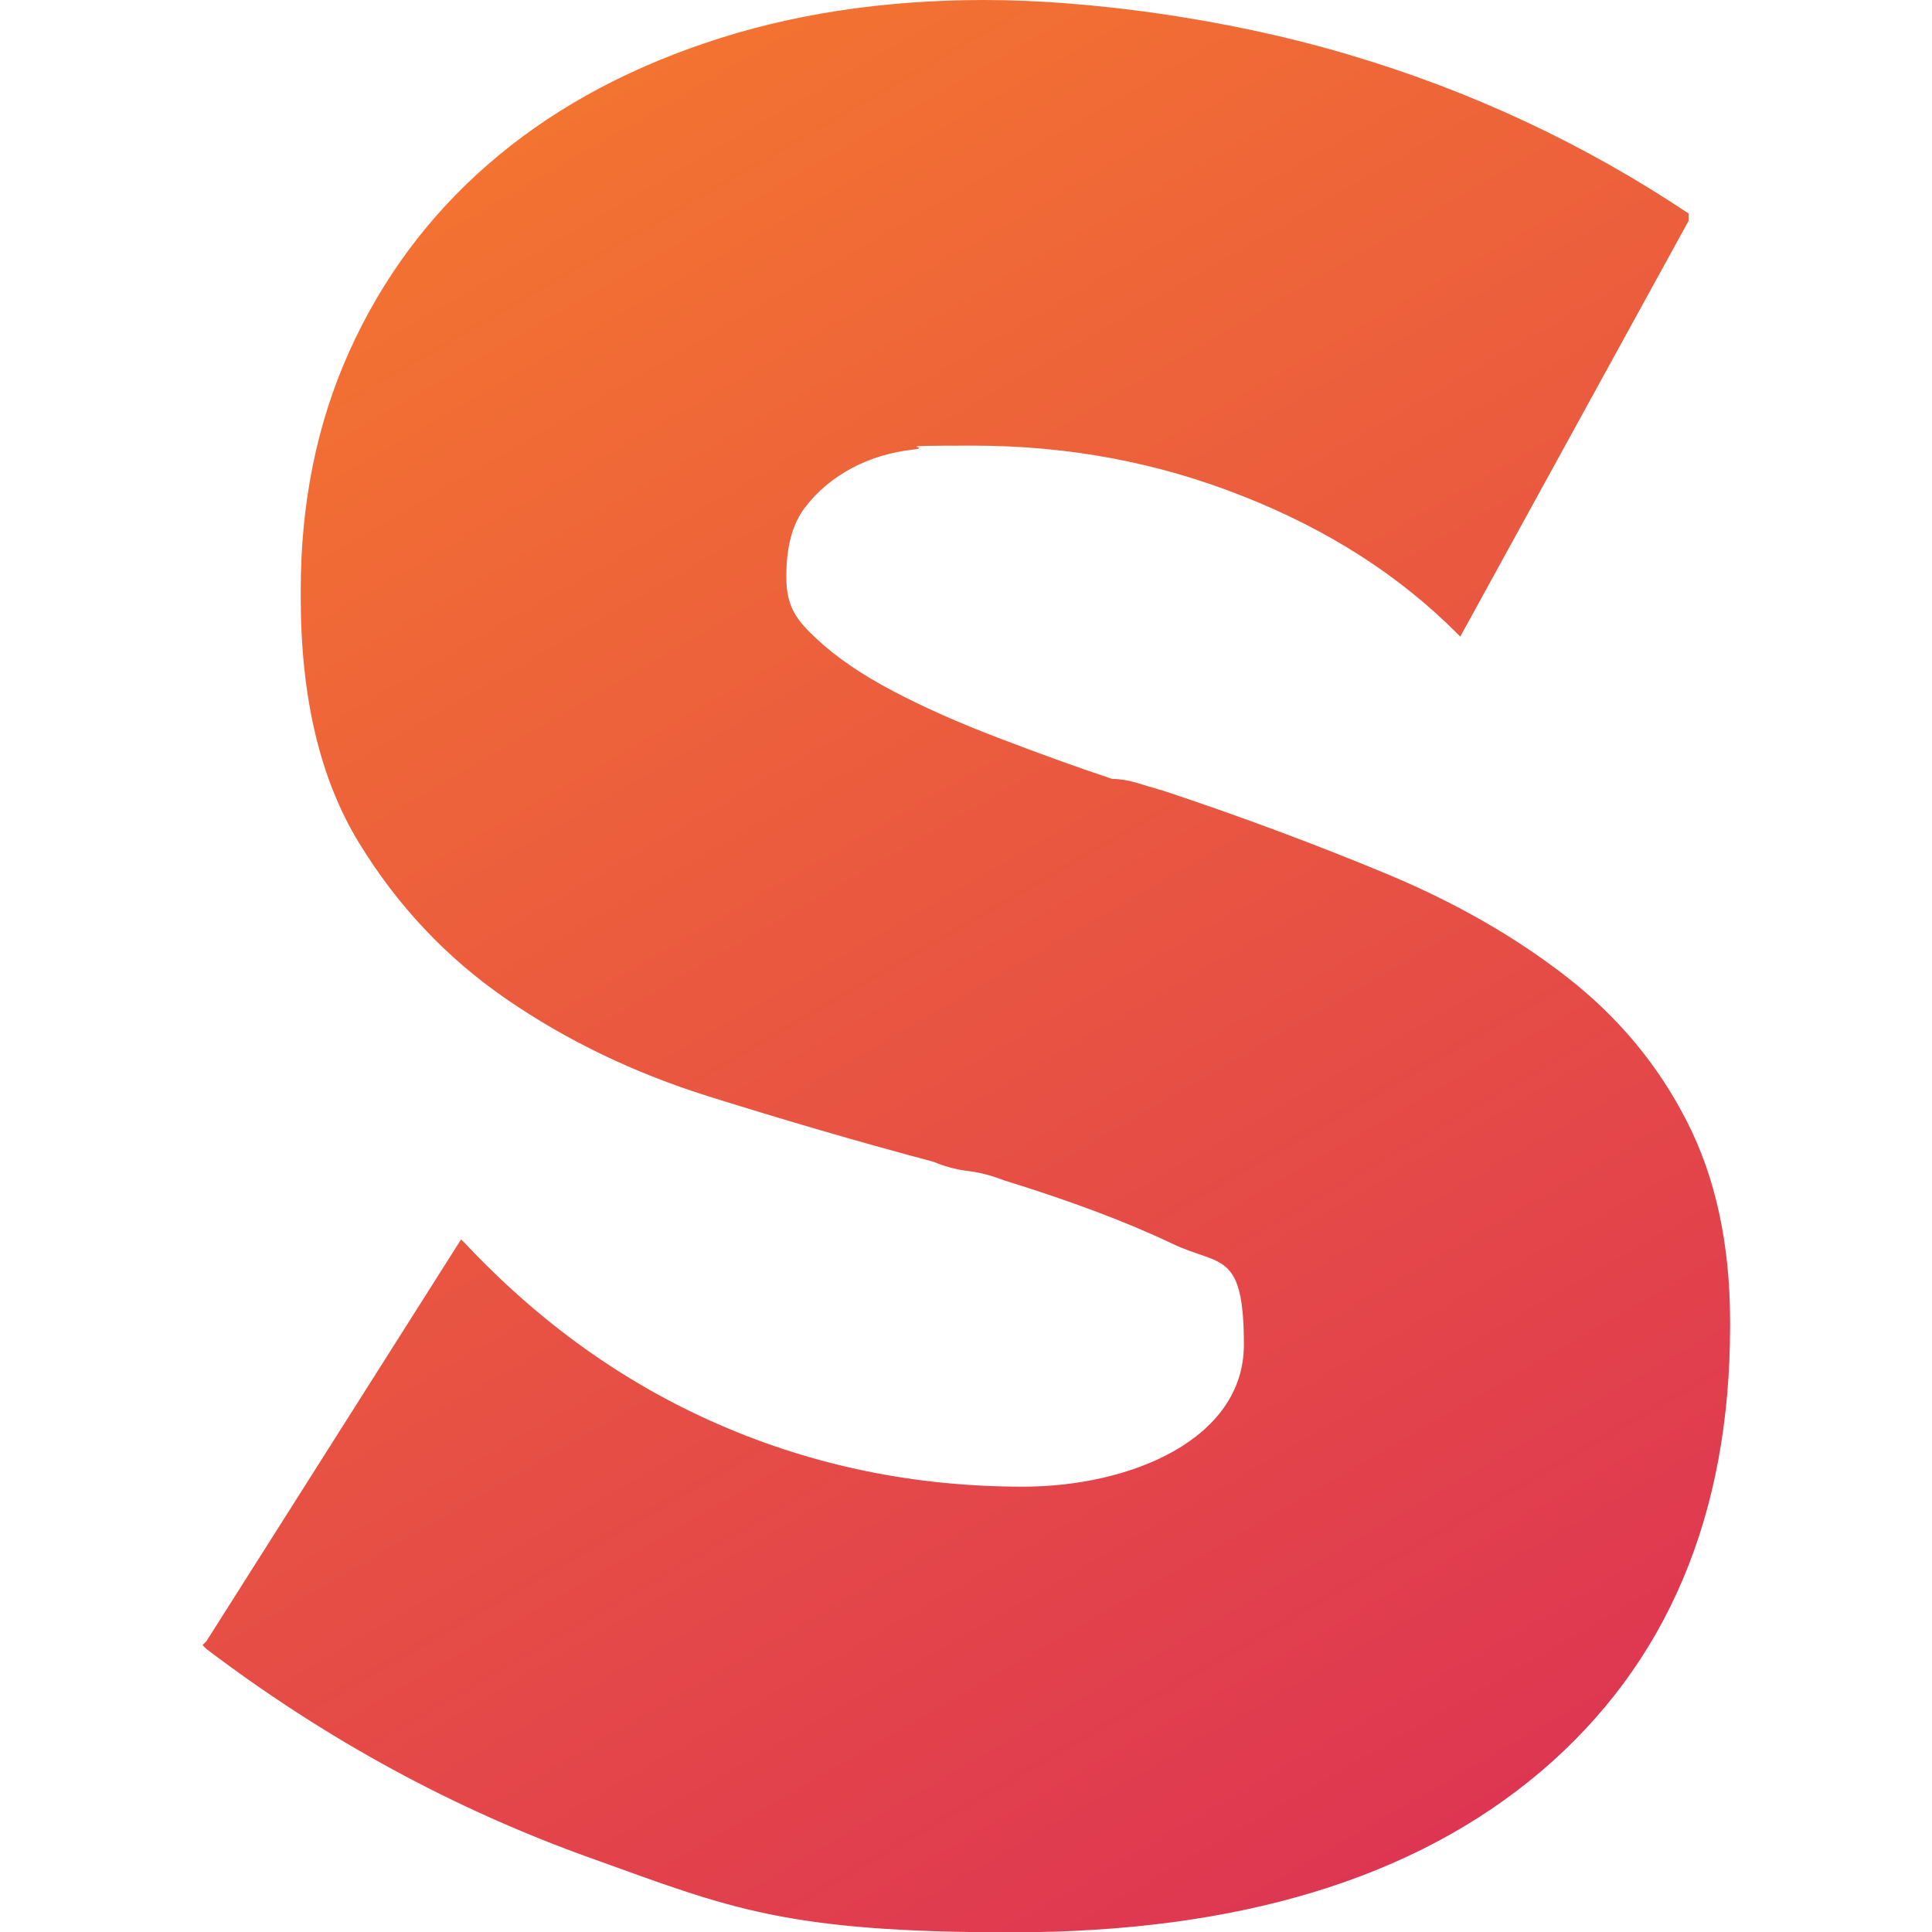
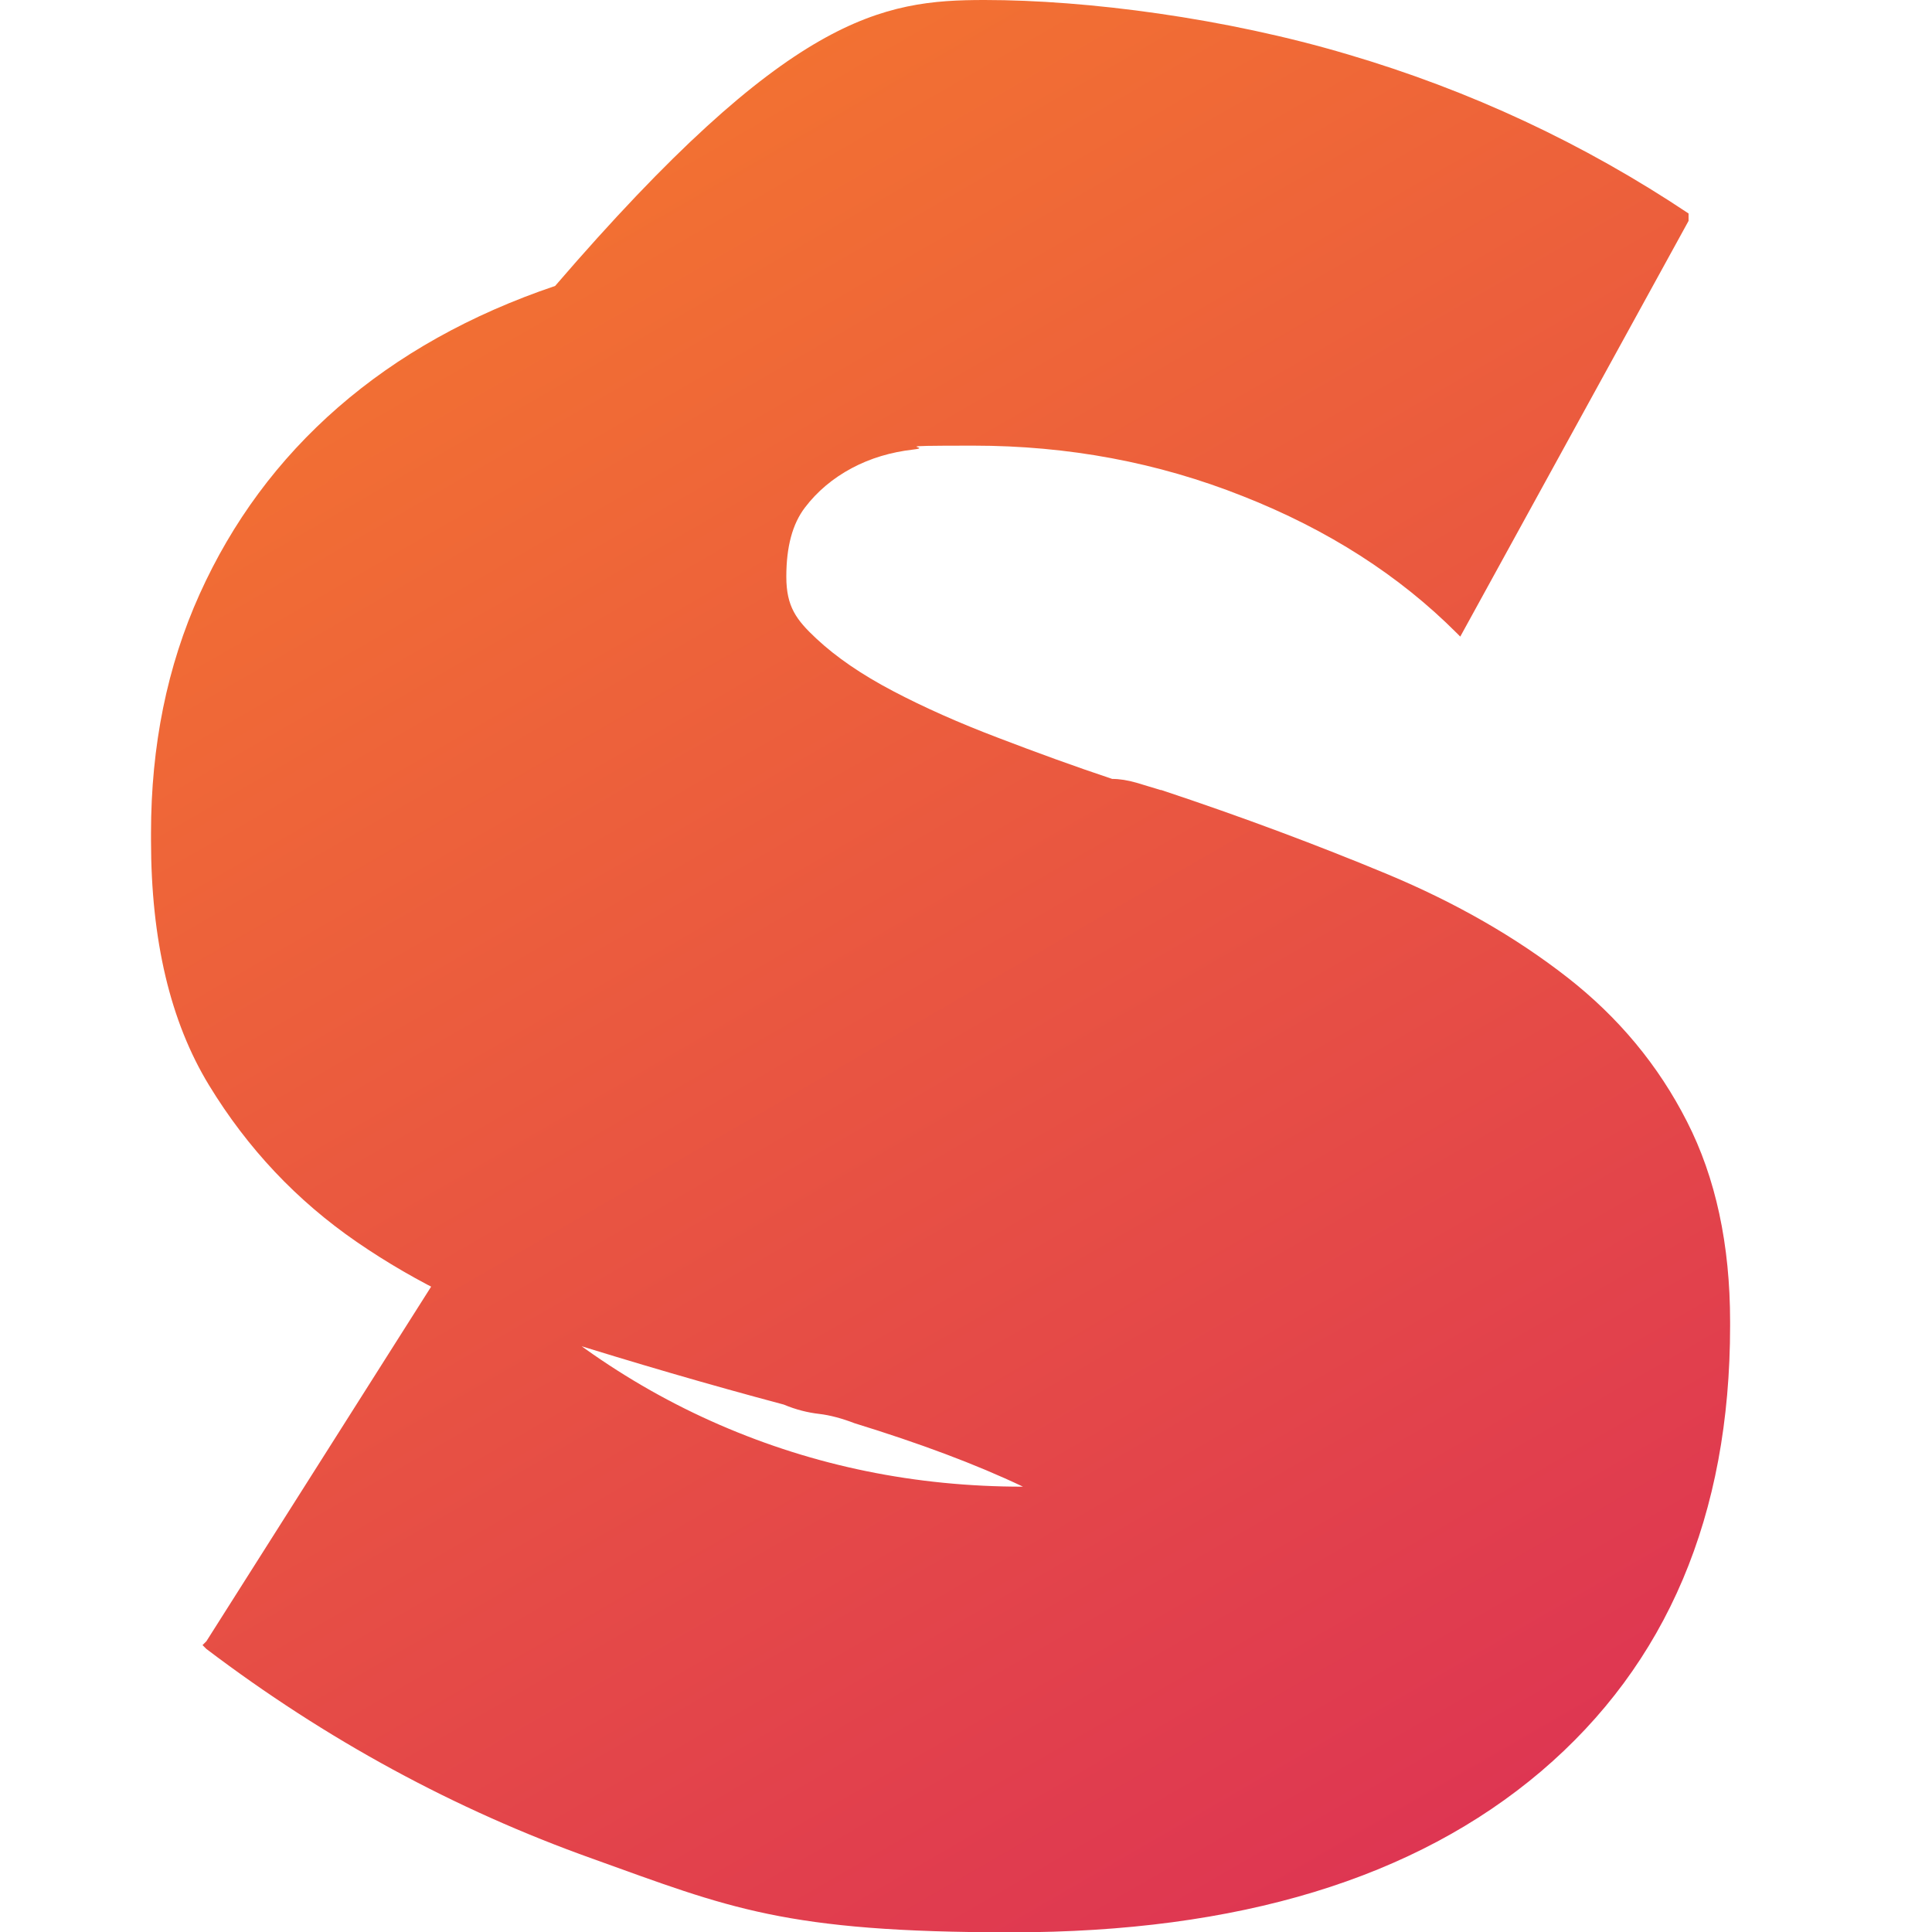
<svg xmlns="http://www.w3.org/2000/svg" id="Layer_1" viewBox="0 0 600 600">
  <defs>
    <style>      .st0 {        fill: url(#Gradiente_sem_nome_4);      }    </style>
    <linearGradient id="Gradiente_sem_nome_4" data-name="Gradiente sem nome 4" x1="454.5" y1="567.2" x2="153.5" y2="45.9" gradientUnits="userSpaceOnUse">
      <stop offset="0" stop-color="#de3652" />
      <stop offset="1" stop-color="#f37331" />
    </linearGradient>
  </defs>
-   <path class="st0" d="M360.5,245.3c25.6,8.5,49,17.3,70.4,26.2,21.3,8.9,39.9,19.6,55.8,32,15.9,12.4,28.3,27.3,37.2,44.8,8.9,17.4,13.4,38.2,13.4,62.2v1.2c0,58.9-19.6,105.1-58.7,138.4-39.2,33.3-94,50-164.5,50s-87.6-7.6-130.2-22.9c-42.6-15.2-82.6-36.9-119.8-65.1l-1.2-1.2,1.2-1.2,79.1-124.8,1.2,1.2c23.3,24.8,49.6,43.6,79.1,56.4,29.5,12.8,60.8,19.2,94.2,19.2s68.6-14.7,68.6-44.1-7.4-24.3-22.1-31.3c-14.7-7-32.2-13.5-52.3-19.7-3.9-1.5-7.6-2.5-11-2.9-3.5-.4-7.2-1.3-11-2.9-23.3-6.2-46.5-13-69.8-20.3-23.3-7.3-44.2-17.4-62.8-30.2-18.6-12.8-33.9-29-45.9-48.7-12-19.7-18-45-18-76v-2.3c0-27.1,5-51.8,15.1-74.2,10.1-22.4,24.4-41.8,43-58,18.6-16.2,41.1-28.8,67.4-37.7C245,4.5,274,0,305.8,0s74.8,5.6,112.8,16.9c38,11.2,73.3,27.7,105.8,49.4v2.3l-70.9,129.1-1.2-1.2c-17.8-17.8-39.9-32-66.3-42.4-26.4-10.5-54.3-15.7-83.7-15.7s-11.6.4-18.6,1.2c-7,.8-13.4,2.7-19.2,5.8-5.8,3.1-10.7,7.2-14.5,12.2-3.9,5.1-5.8,12.2-5.8,21.5s3.1,13.4,9.3,19.2c6.2,5.8,14.1,11.2,23.8,16.3,9.7,5.1,20.5,9.9,32.6,14.5,12,4.6,23.8,8.9,35.5,12.8,2.3,0,4.8.4,7.6,1.2,2.7.8,5.2,1.6,7.6,2.3Z" />
+   <path class="st0" d="M360.5,245.3c25.6,8.5,49,17.3,70.4,26.2,21.3,8.9,39.9,19.6,55.8,32,15.9,12.4,28.3,27.3,37.2,44.8,8.9,17.4,13.4,38.2,13.4,62.2v1.2c0,58.9-19.6,105.1-58.7,138.4-39.2,33.3-94,50-164.5,50s-87.6-7.6-130.2-22.9c-42.6-15.2-82.6-36.9-119.8-65.1l-1.2-1.2,1.2-1.2,79.1-124.8,1.2,1.2c23.3,24.8,49.6,43.6,79.1,56.4,29.5,12.8,60.8,19.2,94.2,19.2c-14.7-7-32.2-13.5-52.3-19.7-3.9-1.5-7.6-2.5-11-2.9-3.5-.4-7.2-1.3-11-2.9-23.3-6.2-46.5-13-69.8-20.3-23.3-7.3-44.2-17.4-62.8-30.2-18.6-12.8-33.9-29-45.9-48.7-12-19.7-18-45-18-76v-2.3c0-27.1,5-51.8,15.1-74.2,10.1-22.4,24.4-41.8,43-58,18.6-16.2,41.1-28.8,67.4-37.7C245,4.5,274,0,305.8,0s74.8,5.6,112.8,16.9c38,11.2,73.3,27.7,105.8,49.4v2.3l-70.9,129.1-1.2-1.2c-17.8-17.8-39.9-32-66.3-42.4-26.4-10.5-54.3-15.7-83.7-15.7s-11.6.4-18.6,1.2c-7,.8-13.4,2.7-19.2,5.8-5.8,3.1-10.7,7.2-14.5,12.2-3.9,5.1-5.8,12.2-5.8,21.5s3.1,13.4,9.3,19.2c6.2,5.8,14.1,11.2,23.8,16.3,9.7,5.1,20.5,9.9,32.6,14.5,12,4.6,23.8,8.9,35.5,12.8,2.3,0,4.8.4,7.6,1.2,2.7.8,5.2,1.6,7.6,2.3Z" />
</svg>